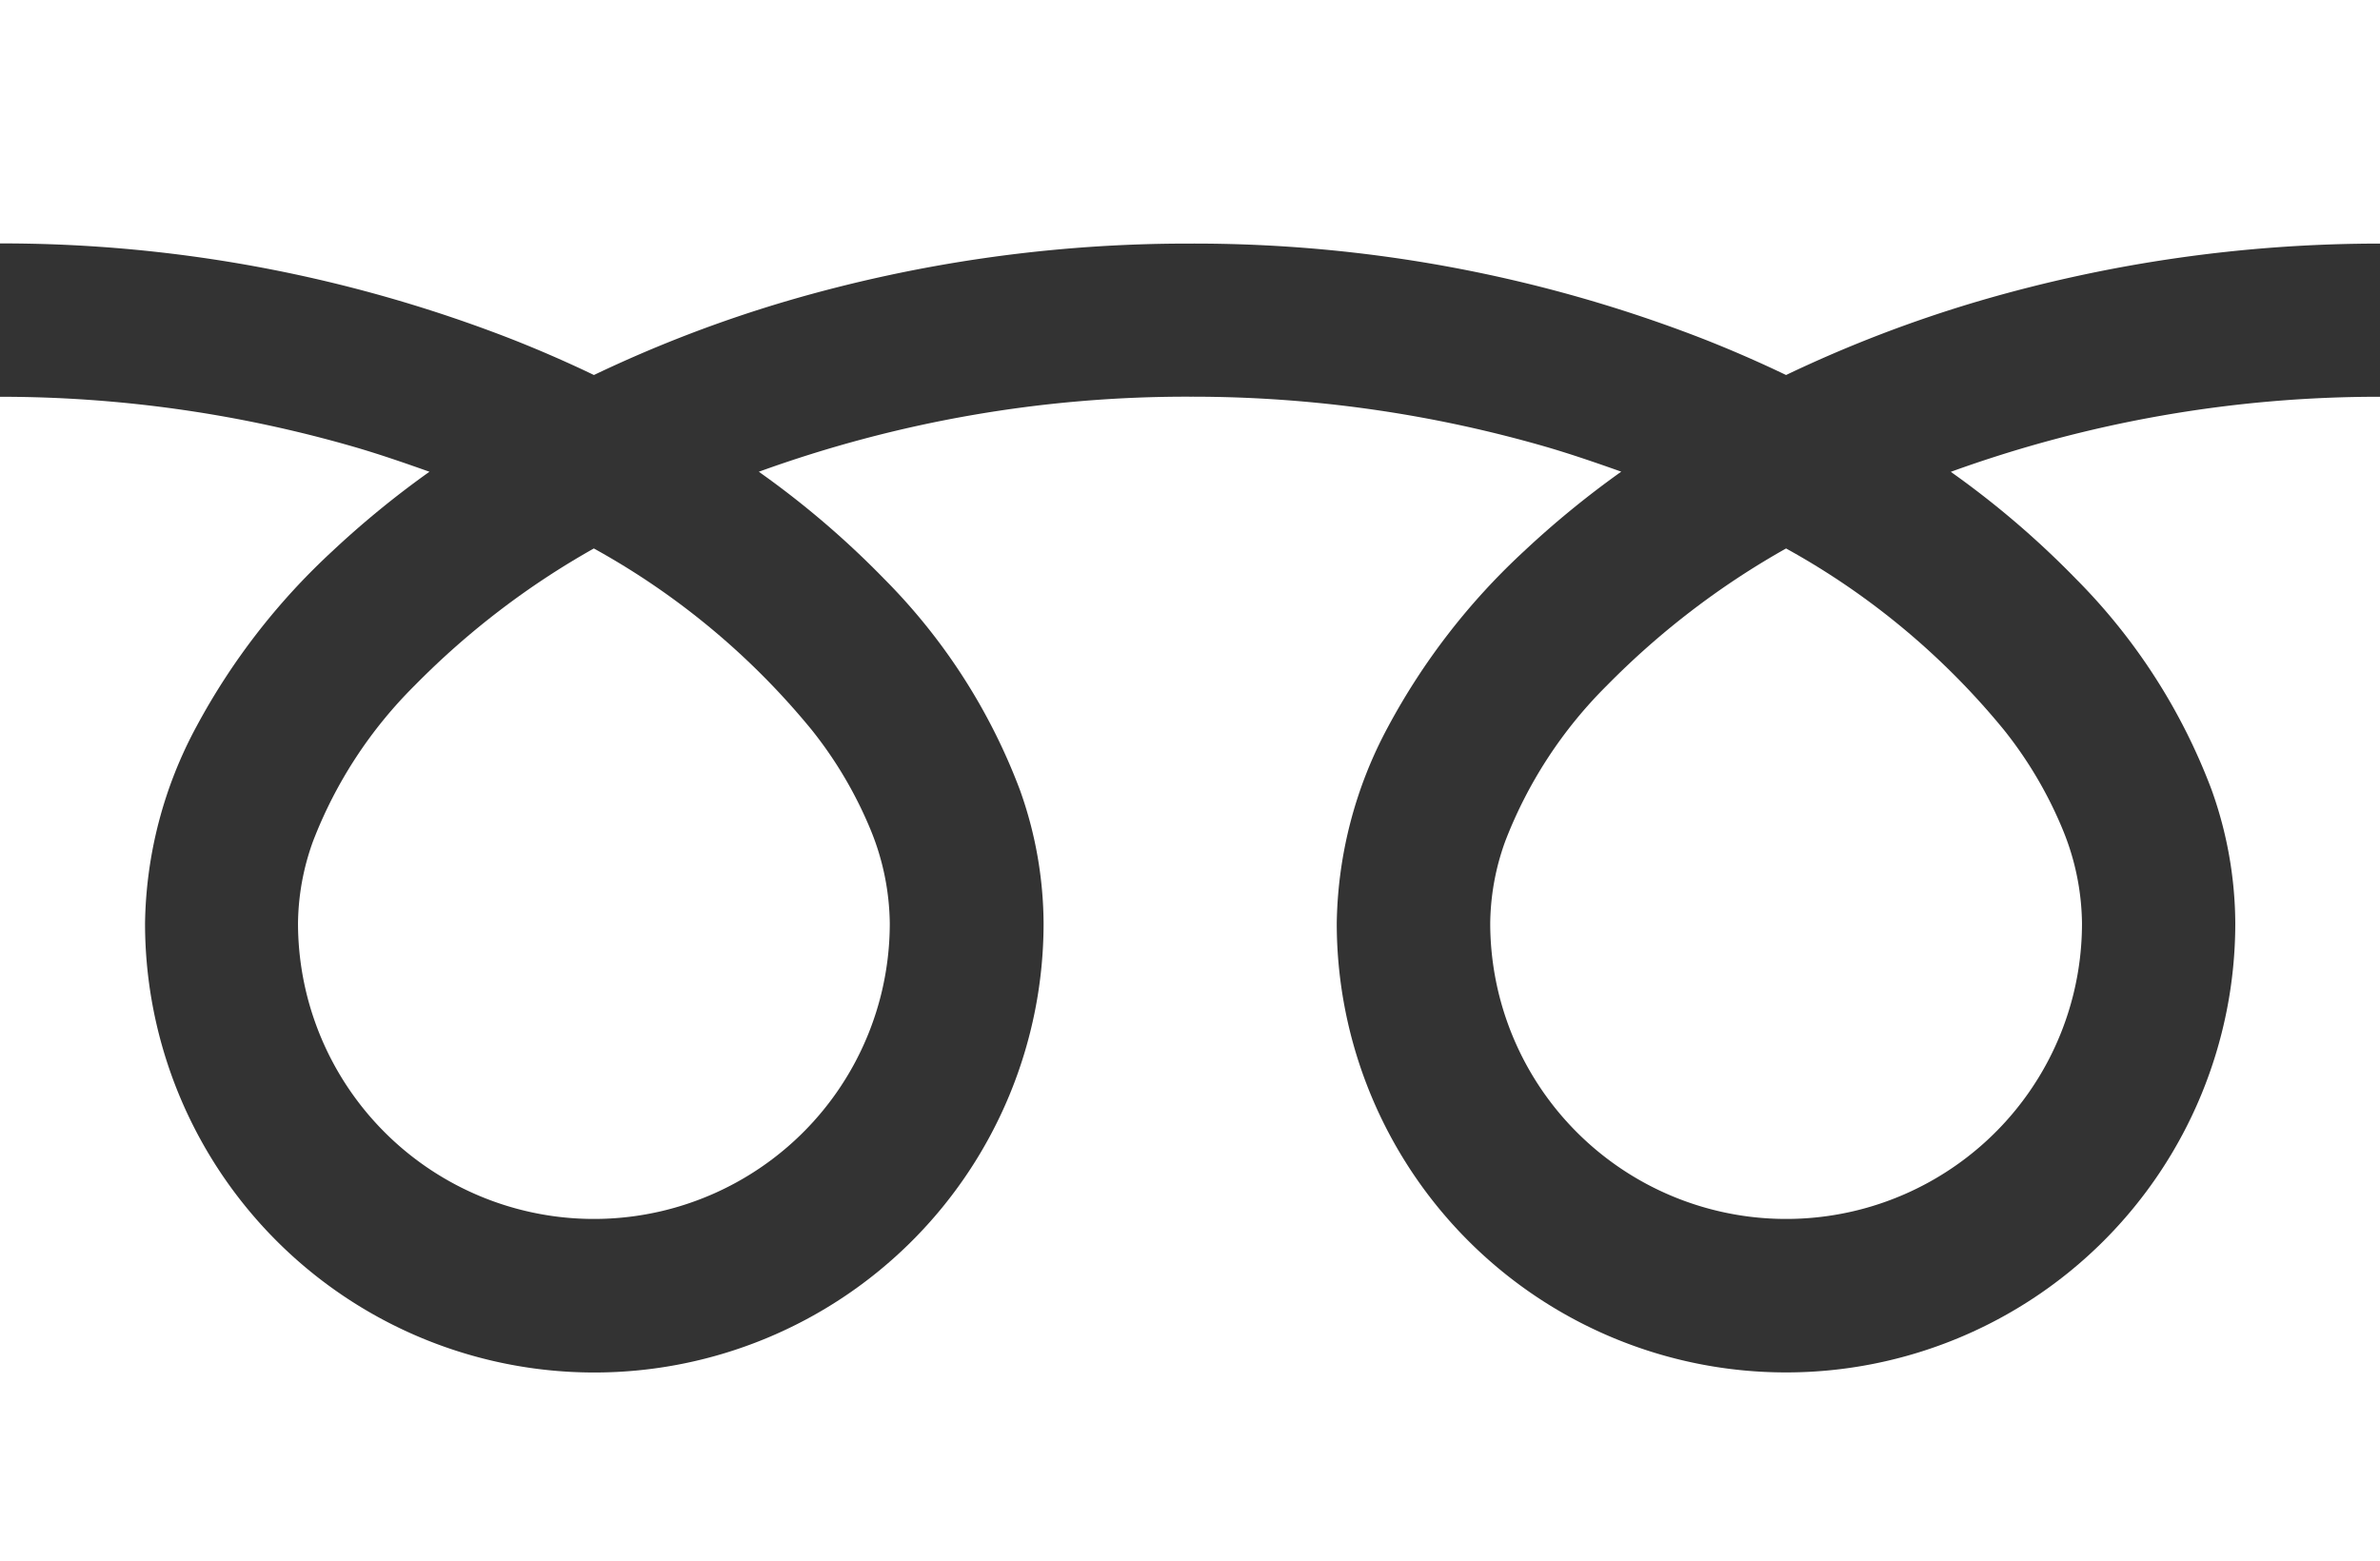
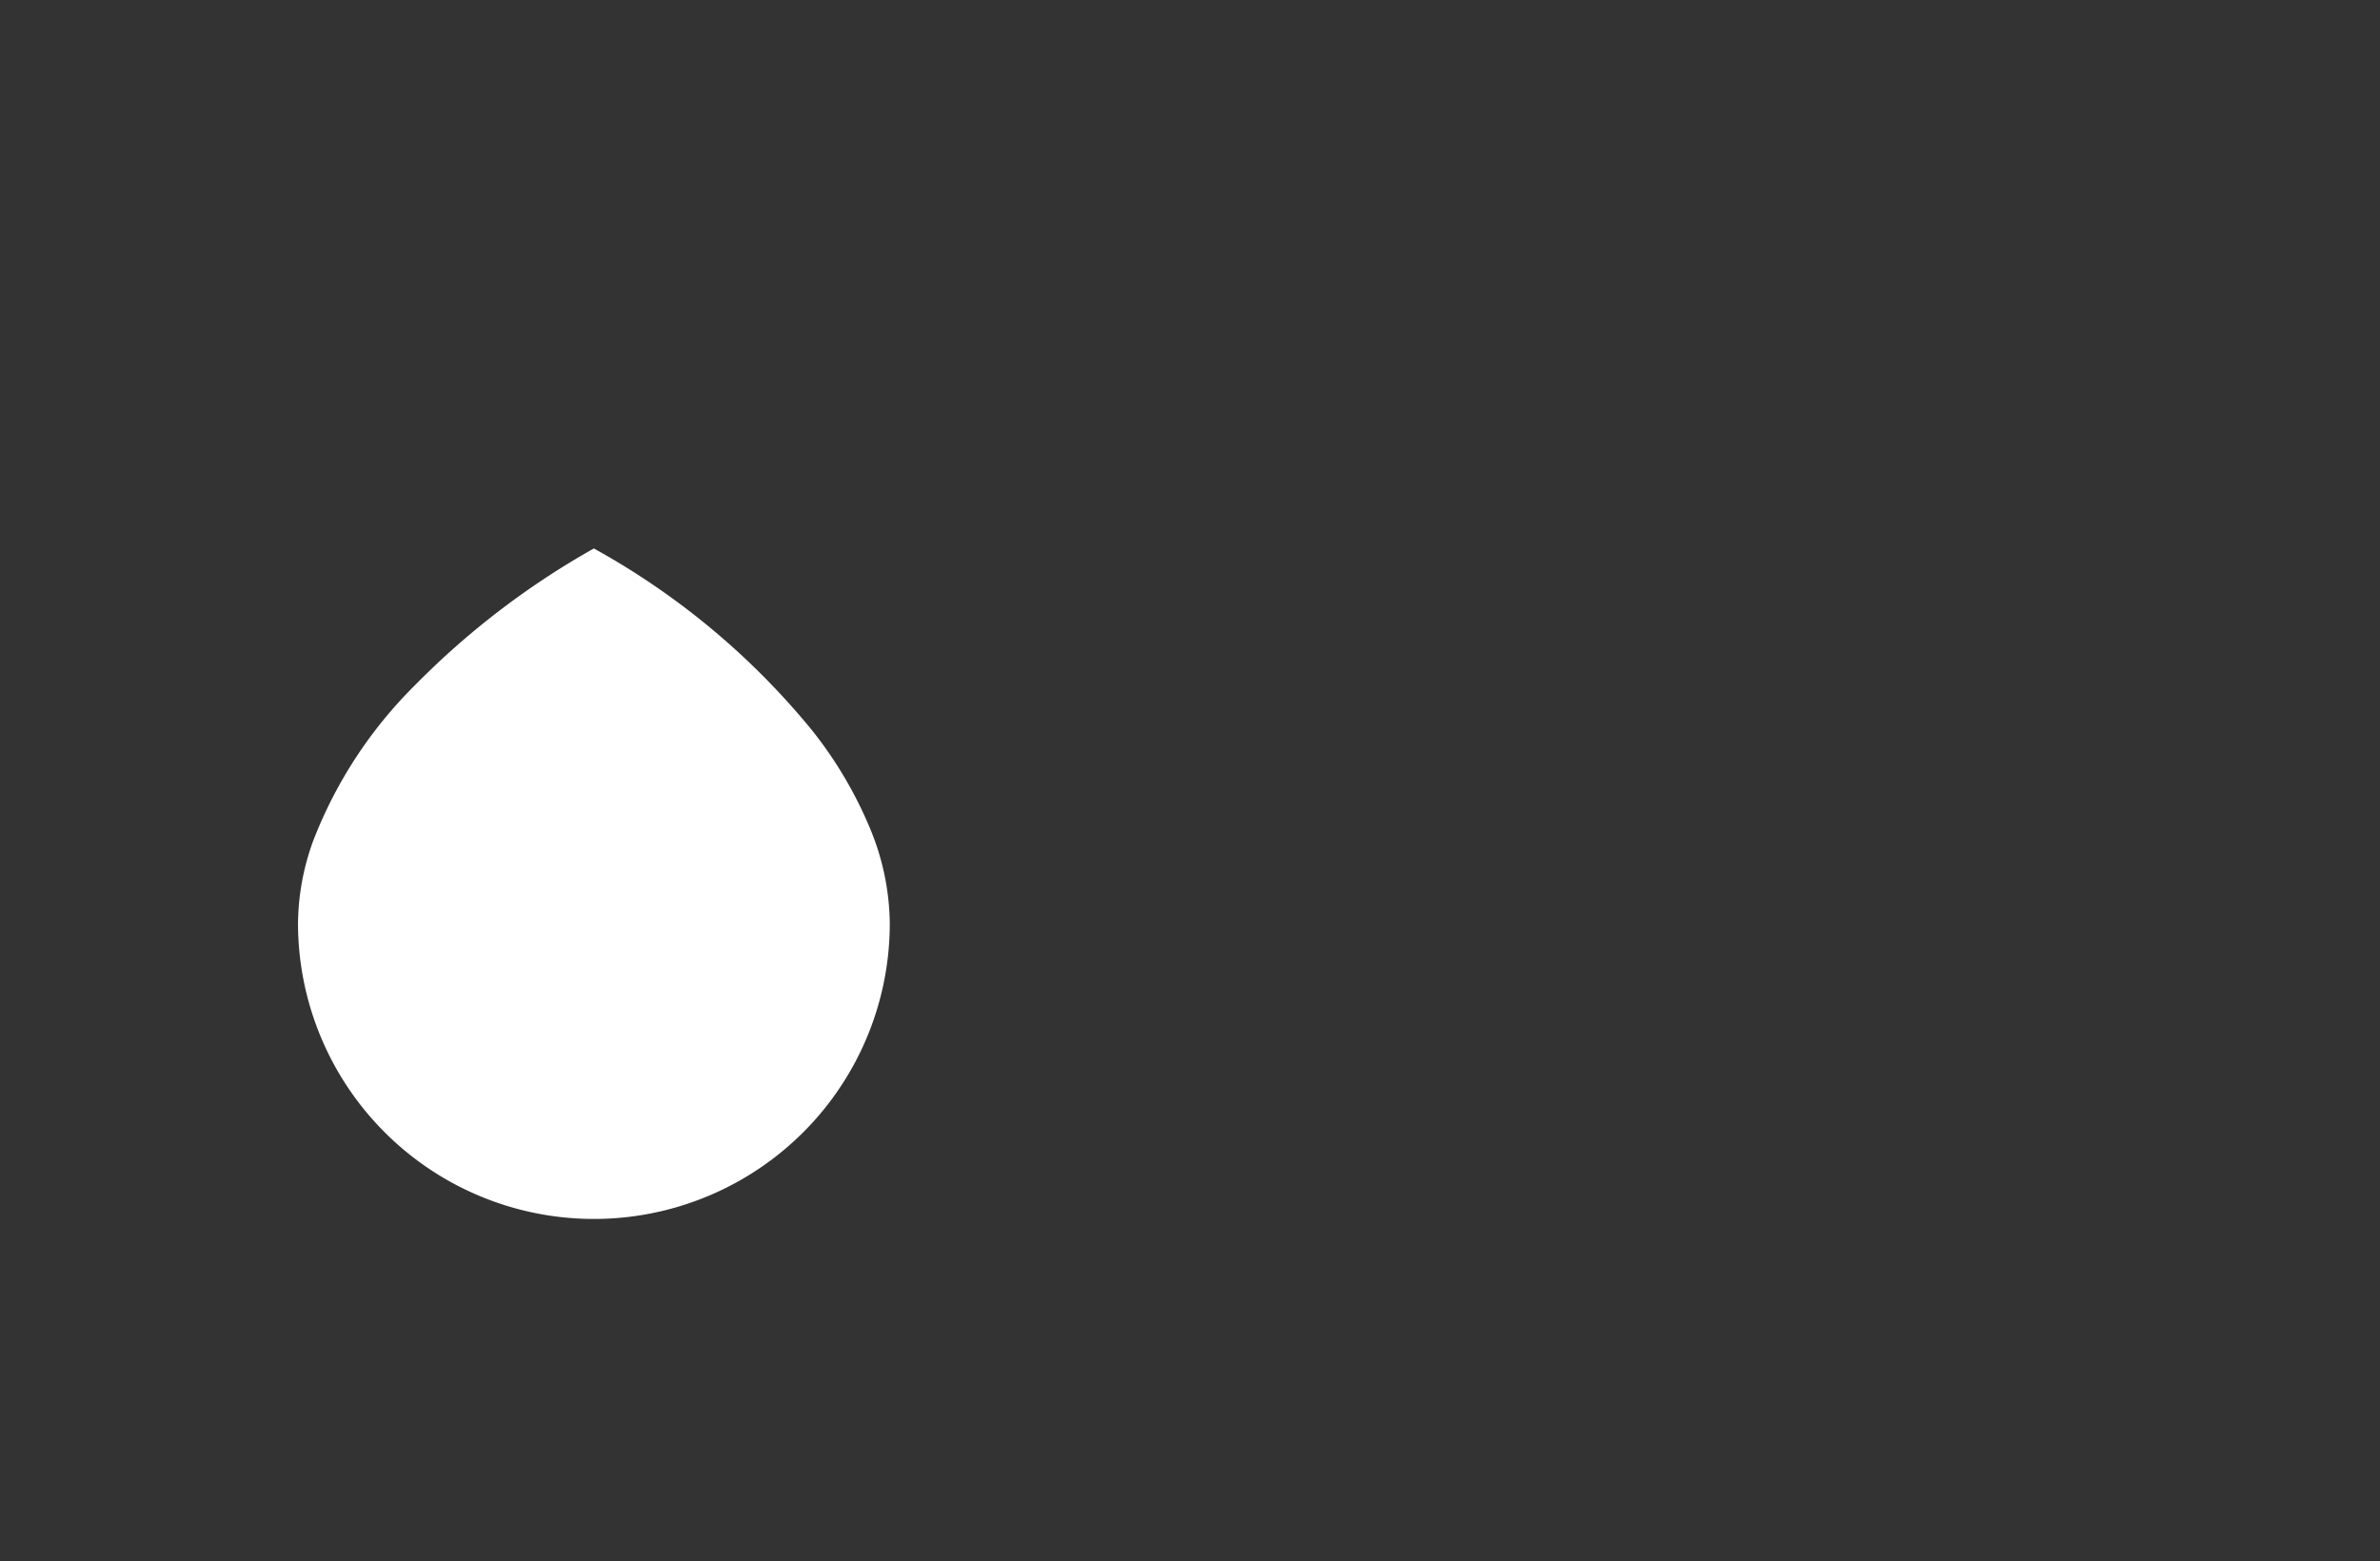
<svg xmlns="http://www.w3.org/2000/svg" width="28.535" height="18.722" viewBox="0 0 28.535 18.722">
  <rect x="0" y="0" width="28.535" height="18.722" fill="#333333" stroke="none" />
  <g id="フリーダイヤルのアイコン" transform="translate(0 -88.032)">
-     <path id="パス_1396" data-name="パス 1396" d="M0,88.032v2.919A16.824,16.824,0,0,1,6.138,92.1q.507.2.983.429a15.552,15.552,0,0,1,2.323-.89,17.08,17.08,0,0,1,4.824-.686A16.831,16.831,0,0,1,20.431,92.1q.507.2.983.429a15.565,15.565,0,0,1,2.323-.89,17.088,17.088,0,0,1,4.8-.686V88.032Z" fill="#fff" />
-     <path id="パス_1397" data-name="パス 1397" d="M320.59,210.463a3.548,3.548,0,0,0,5.53,2.942,3.54,3.54,0,0,0,1.565-2.942,3.026,3.026,0,0,0-.228-1.115,4.916,4.916,0,0,0-.706-1.2,8.968,8.968,0,0,0-2.614-2.178,9.644,9.644,0,0,0-2.146,1.641,5.329,5.329,0,0,0-1.221,1.87A2.961,2.961,0,0,0,320.59,210.463Z" transform="translate(-302.723 -111.361)" fill="#fff" />
-     <path id="パス_1398" data-name="パス 1398" d="M24.886,175.589a7.155,7.155,0,0,1,1.63,2.533,4.8,4.8,0,0,1,.284,1.6,5.386,5.386,0,1,1-10.773,0,5.109,5.109,0,0,1,.618-2.361,8.031,8.031,0,0,1,1.627-2.1,11.2,11.2,0,0,1,1.166-.954c-.282-.1-.571-.2-.868-.288a15.258,15.258,0,0,0-4.3-.611,15.047,15.047,0,0,0-5.172.9,10.788,10.788,0,0,1,1.5,1.282,7.16,7.16,0,0,1,1.63,2.533,4.8,4.8,0,0,1,.284,1.6,5.386,5.386,0,1,1-10.773,0,5.111,5.111,0,0,1,.617-2.361,8.033,8.033,0,0,1,1.627-2.1,11.163,11.163,0,0,1,1.166-.954c-.282-.1-.57-.2-.868-.288A15.265,15.265,0,0,0,0,173.409v13.964H28.535V173.409a15.053,15.053,0,0,0-5.146.9A10.784,10.784,0,0,1,24.886,175.589Z" transform="translate(0 -80.619)" fill="#fff" />
    <path id="パス_1399" data-name="パス 1399" d="M64.118,210.463a3.548,3.548,0,0,0,5.53,2.942,3.541,3.541,0,0,0,1.565-2.942,3.035,3.035,0,0,0-.228-1.115,4.931,4.931,0,0,0-.706-1.2,8.976,8.976,0,0,0-2.614-2.178,9.635,9.635,0,0,0-2.146,1.641,5.33,5.33,0,0,0-1.221,1.87A2.958,2.958,0,0,0,64.118,210.463Z" transform="translate(-60.545 -111.361)" fill="#fff" />
  </g>
</svg>